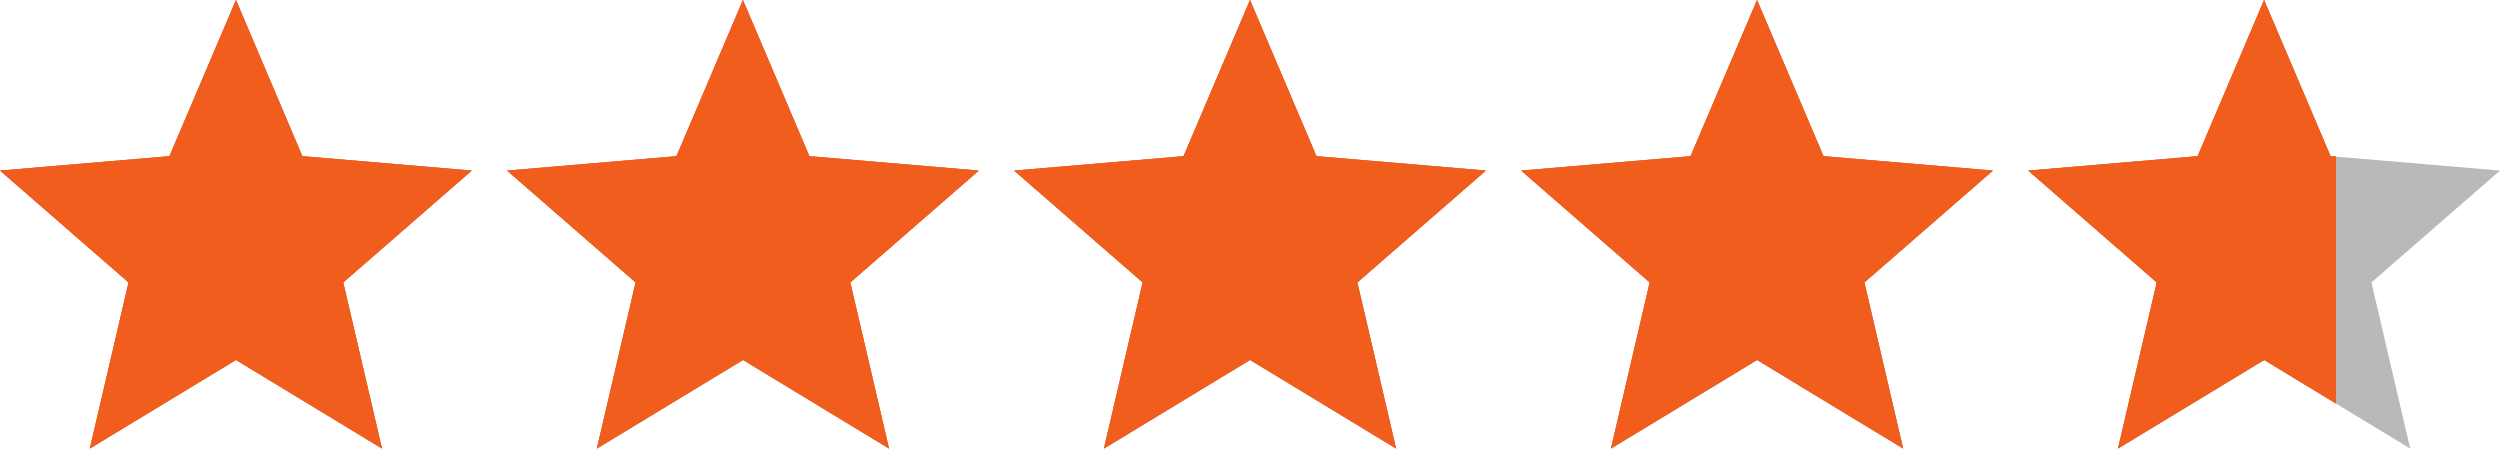
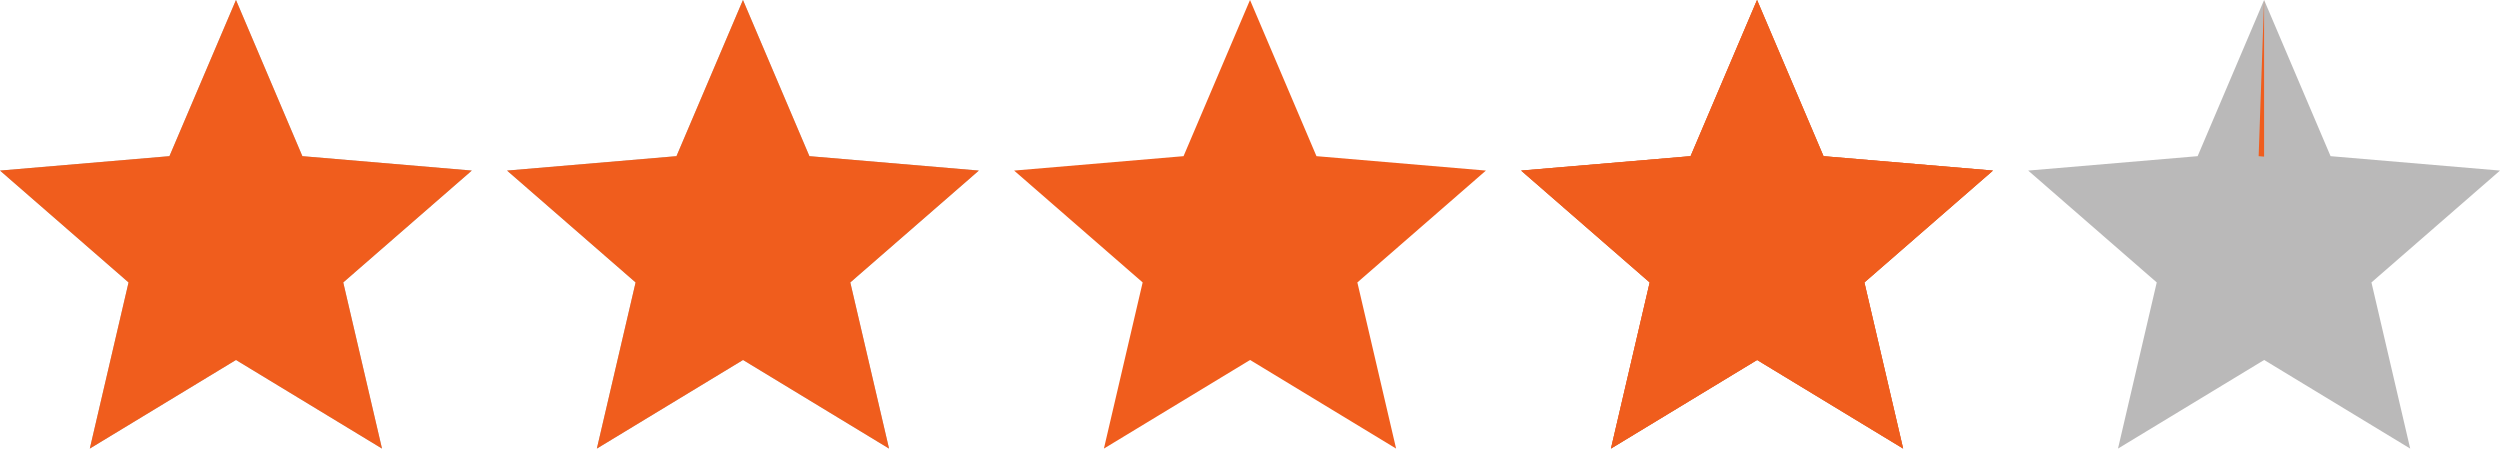
<svg xmlns="http://www.w3.org/2000/svg" width="141.963" height="25.472" viewBox="0 0 141.963 25.472">
  <g id="Group_23" data-name="Group 23" transform="translate(-602 -806)">
    <g id="Group_24" data-name="Group 24" transform="translate(602 806)">
      <path id="Path_70" data-name="Path 70" d="M13.4,0,9.622,8.868,0,9.686l7.3,6.352L5.1,25.472l8.3-5.031,8.291,5.031-2.2-9.434,7.3-6.352-9.621-.818Z" fill="#bab9b9" />
      <path id="Path_71" data-name="Path 71" d="M42.189,0,38.414,8.868l-9.621.818,7.3,6.352-2.2,9.434,8.3-5.031,8.291,5.031-2.2-9.434,7.3-6.352-9.622-.818Z" fill="#bab9b9" />
-       <path id="Path_72" data-name="Path 72" d="M70.982,0,67.208,8.868l-9.622.818,7.3,6.352-2.2,9.434,8.3-5.031,8.292,5.031-2.2-9.434,7.3-6.352-9.622-.818Z" fill="#bab9b9" />
      <path id="Path_73" data-name="Path 73" d="M99.774,0,96,8.868l-9.622.818,7.3,6.352-2.2,9.434,8.3-5.031,8.292,5.031-2.2-9.434,7.3-6.352-9.622-.818Z" fill="#bab9b9" />
      <path id="Path_74" data-name="Path 74" d="M128.567,0l-3.774,8.868-9.622.818,7.3,6.352-2.2,9.434,8.3-5.031,8.292,5.031-2.2-9.434,7.3-6.352-9.621-.818Z" fill="#bab9b9" />
-       <path id="Path_75" data-name="Path 75" d="M13.4,0,9.622,8.868,0,9.686l7.3,6.352L5.1,25.472l8.3-5.031,8.291,5.031-2.2-9.434,7.3-6.352-9.621-.818Z" fill="#f05d1d" />
-       <path id="Path_76" data-name="Path 76" d="M42.189,0,38.414,8.868l-9.621.818,7.3,6.352-2.2,9.434,8.3-5.031,8.291,5.031-2.2-9.434,7.3-6.352-9.622-.818Z" fill="#f05d1d" />
-       <path id="Path_77" data-name="Path 77" d="M70.982,0,67.208,8.868l-9.622.818,7.3,6.352-2.2,9.434,8.3-5.031,8.292,5.031-2.2-9.434,7.3-6.352-9.622-.818Z" fill="#f05d1d" />
      <path id="Path_78" data-name="Path 78" d="M99.774,0,96,8.868l-9.622.818,7.3,6.352-2.2,9.434,8.3-5.031,8.292,5.031-2.2-9.434,7.3-6.352-9.622-.818Z" fill="#f05d1d" />
-       <path id="Path_79" data-name="Path 79" d="M128.567,0l-3.774,8.868-9.622.818,7.3,6.352-2.2,9.434,8.3-5.031,4.08,2.475V8.894l-.309-.026Z" fill="#f05d1d" />
      <path id="Path_80" data-name="Path 80" d="M13.4,0,9.622,8.868,0,9.686l7.3,6.352L5.1,25.472l8.3-5.031,8.291,5.031-2.2-9.434,7.3-6.352-9.621-.818Z" fill="#f05d1d" />
      <path id="Path_81" data-name="Path 81" d="M42.189,0,38.414,8.868l-9.621.818,7.3,6.352-2.2,9.434,8.3-5.031,8.291,5.031-2.2-9.434,7.3-6.352-9.622-.818Z" fill="#f05d1d" />
      <path id="Path_82" data-name="Path 82" d="M70.982,0,67.208,8.868l-9.622.818,7.3,6.352-2.2,9.434,8.3-5.031,8.292,5.031-2.2-9.434,7.3-6.352-9.622-.818Z" fill="#f05d1d" />
      <path id="Path_83" data-name="Path 83" d="M99.774,0,96,8.868l-9.622.818,7.3,6.352-2.2,9.434,8.3-5.031,8.292,5.031-2.2-9.434,7.3-6.352-9.622-.818Z" fill="#f05d1d" />
-       <path id="Path_84" data-name="Path 84" d="M128.567,0l-3.774,8.868-9.622.818,7.3,6.352-2.2,9.434,8.3-5.031,4.08,2.475V8.894l-.309-.026Z" fill="#f05d1d" />
+       <path id="Path_84" data-name="Path 84" d="M128.567,0V8.894l-.309-.026Z" fill="#f05d1d" />
    </g>
  </g>
</svg>